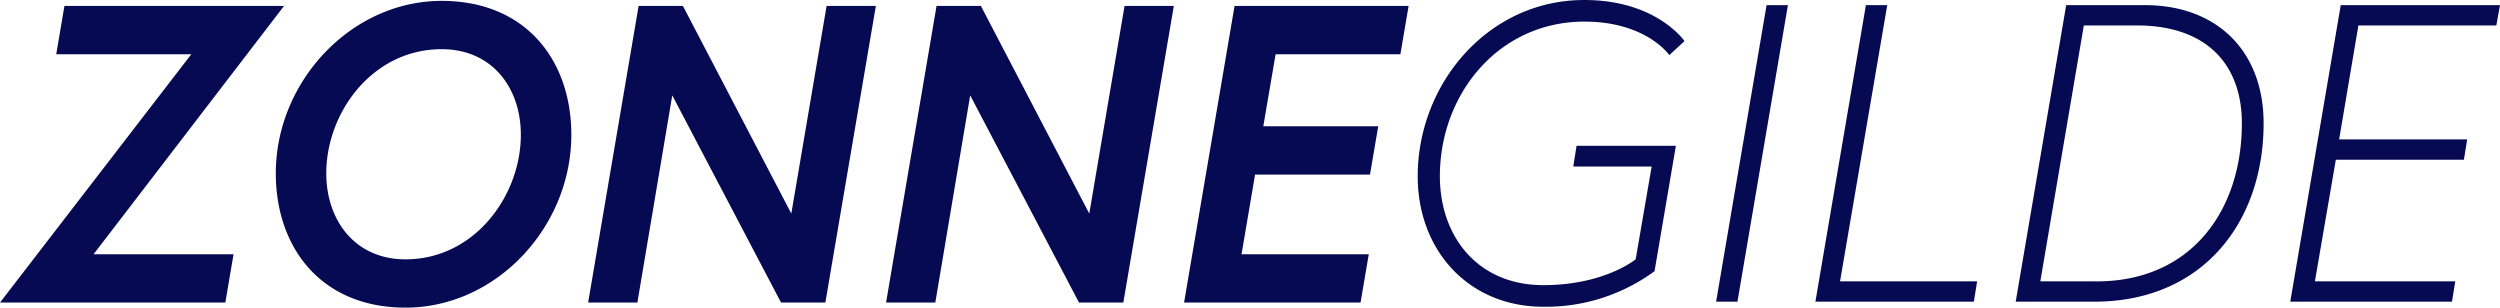
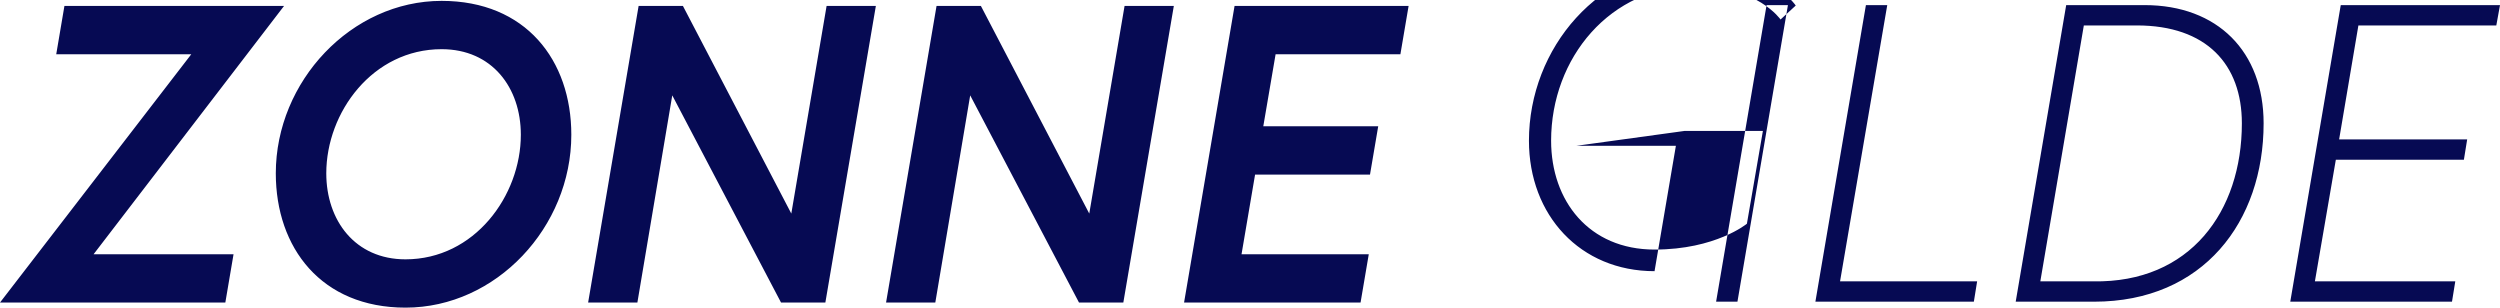
<svg xmlns="http://www.w3.org/2000/svg" height="32" viewBox="0 0 260 32" width="260">
-   <path d="m89.539 90.62-19.807 25.822h14.556l-.853 5.022h-23.435l19.892-25.82h-14.044l.852-5.024zm29.878 13.395c0 9.606-7.812 17.978-17.245 17.978-8.751 0-13.489-6.213-13.489-13.968 0-9.562 7.854-17.934 17.245-17.934 8.751 0 13.489 6.169 13.489 13.924zm-5.25 0c0-4.891-2.988-8.9-8.239-8.9-7.171 0-11.995 6.566-11.995 12.911 0 4.891 2.988 8.945 8.239 8.945 7.171-.001 11.995-6.61 11.995-12.956zm16.858-13.395 11.27 21.591 3.67-21.591h5.123l-5.251 30.844h-4.61l-11.312-21.547-3.628 21.547h-5.122l5.25-30.844zm30.989 0 11.269 21.591 3.671-21.591h5.123l-5.251 30.844h-4.61l-11.316-21.547-3.628 21.547h-5.122l5.25-30.844h4.61zm29.367 12.514h11.952l-.854 5.023h-11.952l-1.409 8.285h13.233l-.854 5.022h-18.355l5.251-30.844h18.1l-.853 5.024h-12.979zm32.581 2.026h10.33l-2.22 13.042a19.079 19.079 0 0 1 -11.568 3.7c-7.726 0-13.062-5.816-13.062-13.572 0-9.605 7.3-18.33 17.331-18.33 7.513 0 10.416 4.275 10.416 4.275l-1.58 1.454s-2.39-3.481-8.836-3.481c-8.879 0-15.026 7.491-15.026 16.083 0 6.258 3.927 11.324 10.757 11.324 6.361 0 9.605-2.687 9.605-2.687l1.664-9.65h-8.153zm19.762-14.629h2.22l-5.251 30.844h-2.219zm10.33 0h2.219l-4.909 28.729h14.257l-.341 2.115h-16.48zm41.361 12.294c0 10.222-6.275 18.55-17.63 18.55h-8.153l5.251-30.844h8.153c7.598 0 12.379 4.847 12.379 12.294zm-2.262 0c0-6.125-3.671-10.18-10.928-10.18h-5.507l-4.525 26.615h5.507c10.074.176 15.453-7.27 15.453-16.435zm10.115 1.674h13.317l-.341 2.115h-13.318l-2.177 12.646h14.6l-.342 2.115h-16.819l5.25-30.844h16.562l-.384 2.115h-14.343z" fill="#060a53" fill-rule="evenodd" transform="translate(-60 -90)" />
+   <path d="m89.539 90.62-19.807 25.822h14.556l-.853 5.022h-23.435l19.892-25.82h-14.044l.852-5.024zm29.878 13.395c0 9.606-7.812 17.978-17.245 17.978-8.751 0-13.489-6.213-13.489-13.968 0-9.562 7.854-17.934 17.245-17.934 8.751 0 13.489 6.169 13.489 13.924zm-5.25 0c0-4.891-2.988-8.9-8.239-8.9-7.171 0-11.995 6.566-11.995 12.911 0 4.891 2.988 8.945 8.239 8.945 7.171-.001 11.995-6.61 11.995-12.956zm16.858-13.395 11.27 21.591 3.67-21.591h5.123l-5.251 30.844h-4.61l-11.312-21.547-3.628 21.547h-5.122l5.25-30.844zm30.989 0 11.269 21.591 3.671-21.591h5.123l-5.251 30.844h-4.61l-11.316-21.547-3.628 21.547h-5.122l5.25-30.844h4.61zm29.367 12.514h11.952l-.854 5.023h-11.952l-1.409 8.285h13.233l-.854 5.022h-18.355l5.251-30.844h18.1l-.853 5.024h-12.979zm32.581 2.026h10.33l-2.22 13.042c-7.726 0-13.062-5.816-13.062-13.572 0-9.605 7.3-18.33 17.331-18.33 7.513 0 10.416 4.275 10.416 4.275l-1.58 1.454s-2.39-3.481-8.836-3.481c-8.879 0-15.026 7.491-15.026 16.083 0 6.258 3.927 11.324 10.757 11.324 6.361 0 9.605-2.687 9.605-2.687l1.664-9.65h-8.153zm19.762-14.629h2.22l-5.251 30.844h-2.219zm10.33 0h2.219l-4.909 28.729h14.257l-.341 2.115h-16.48zm41.361 12.294c0 10.222-6.275 18.55-17.63 18.55h-8.153l5.251-30.844h8.153c7.598 0 12.379 4.847 12.379 12.294zm-2.262 0c0-6.125-3.671-10.18-10.928-10.18h-5.507l-4.525 26.615h5.507c10.074.176 15.453-7.27 15.453-16.435zm10.115 1.674h13.317l-.341 2.115h-13.318l-2.177 12.646h14.6l-.342 2.115h-16.819l5.25-30.844h16.562l-.384 2.115h-14.343z" fill="#060a53" fill-rule="evenodd" transform="translate(-60 -90)" />
</svg>